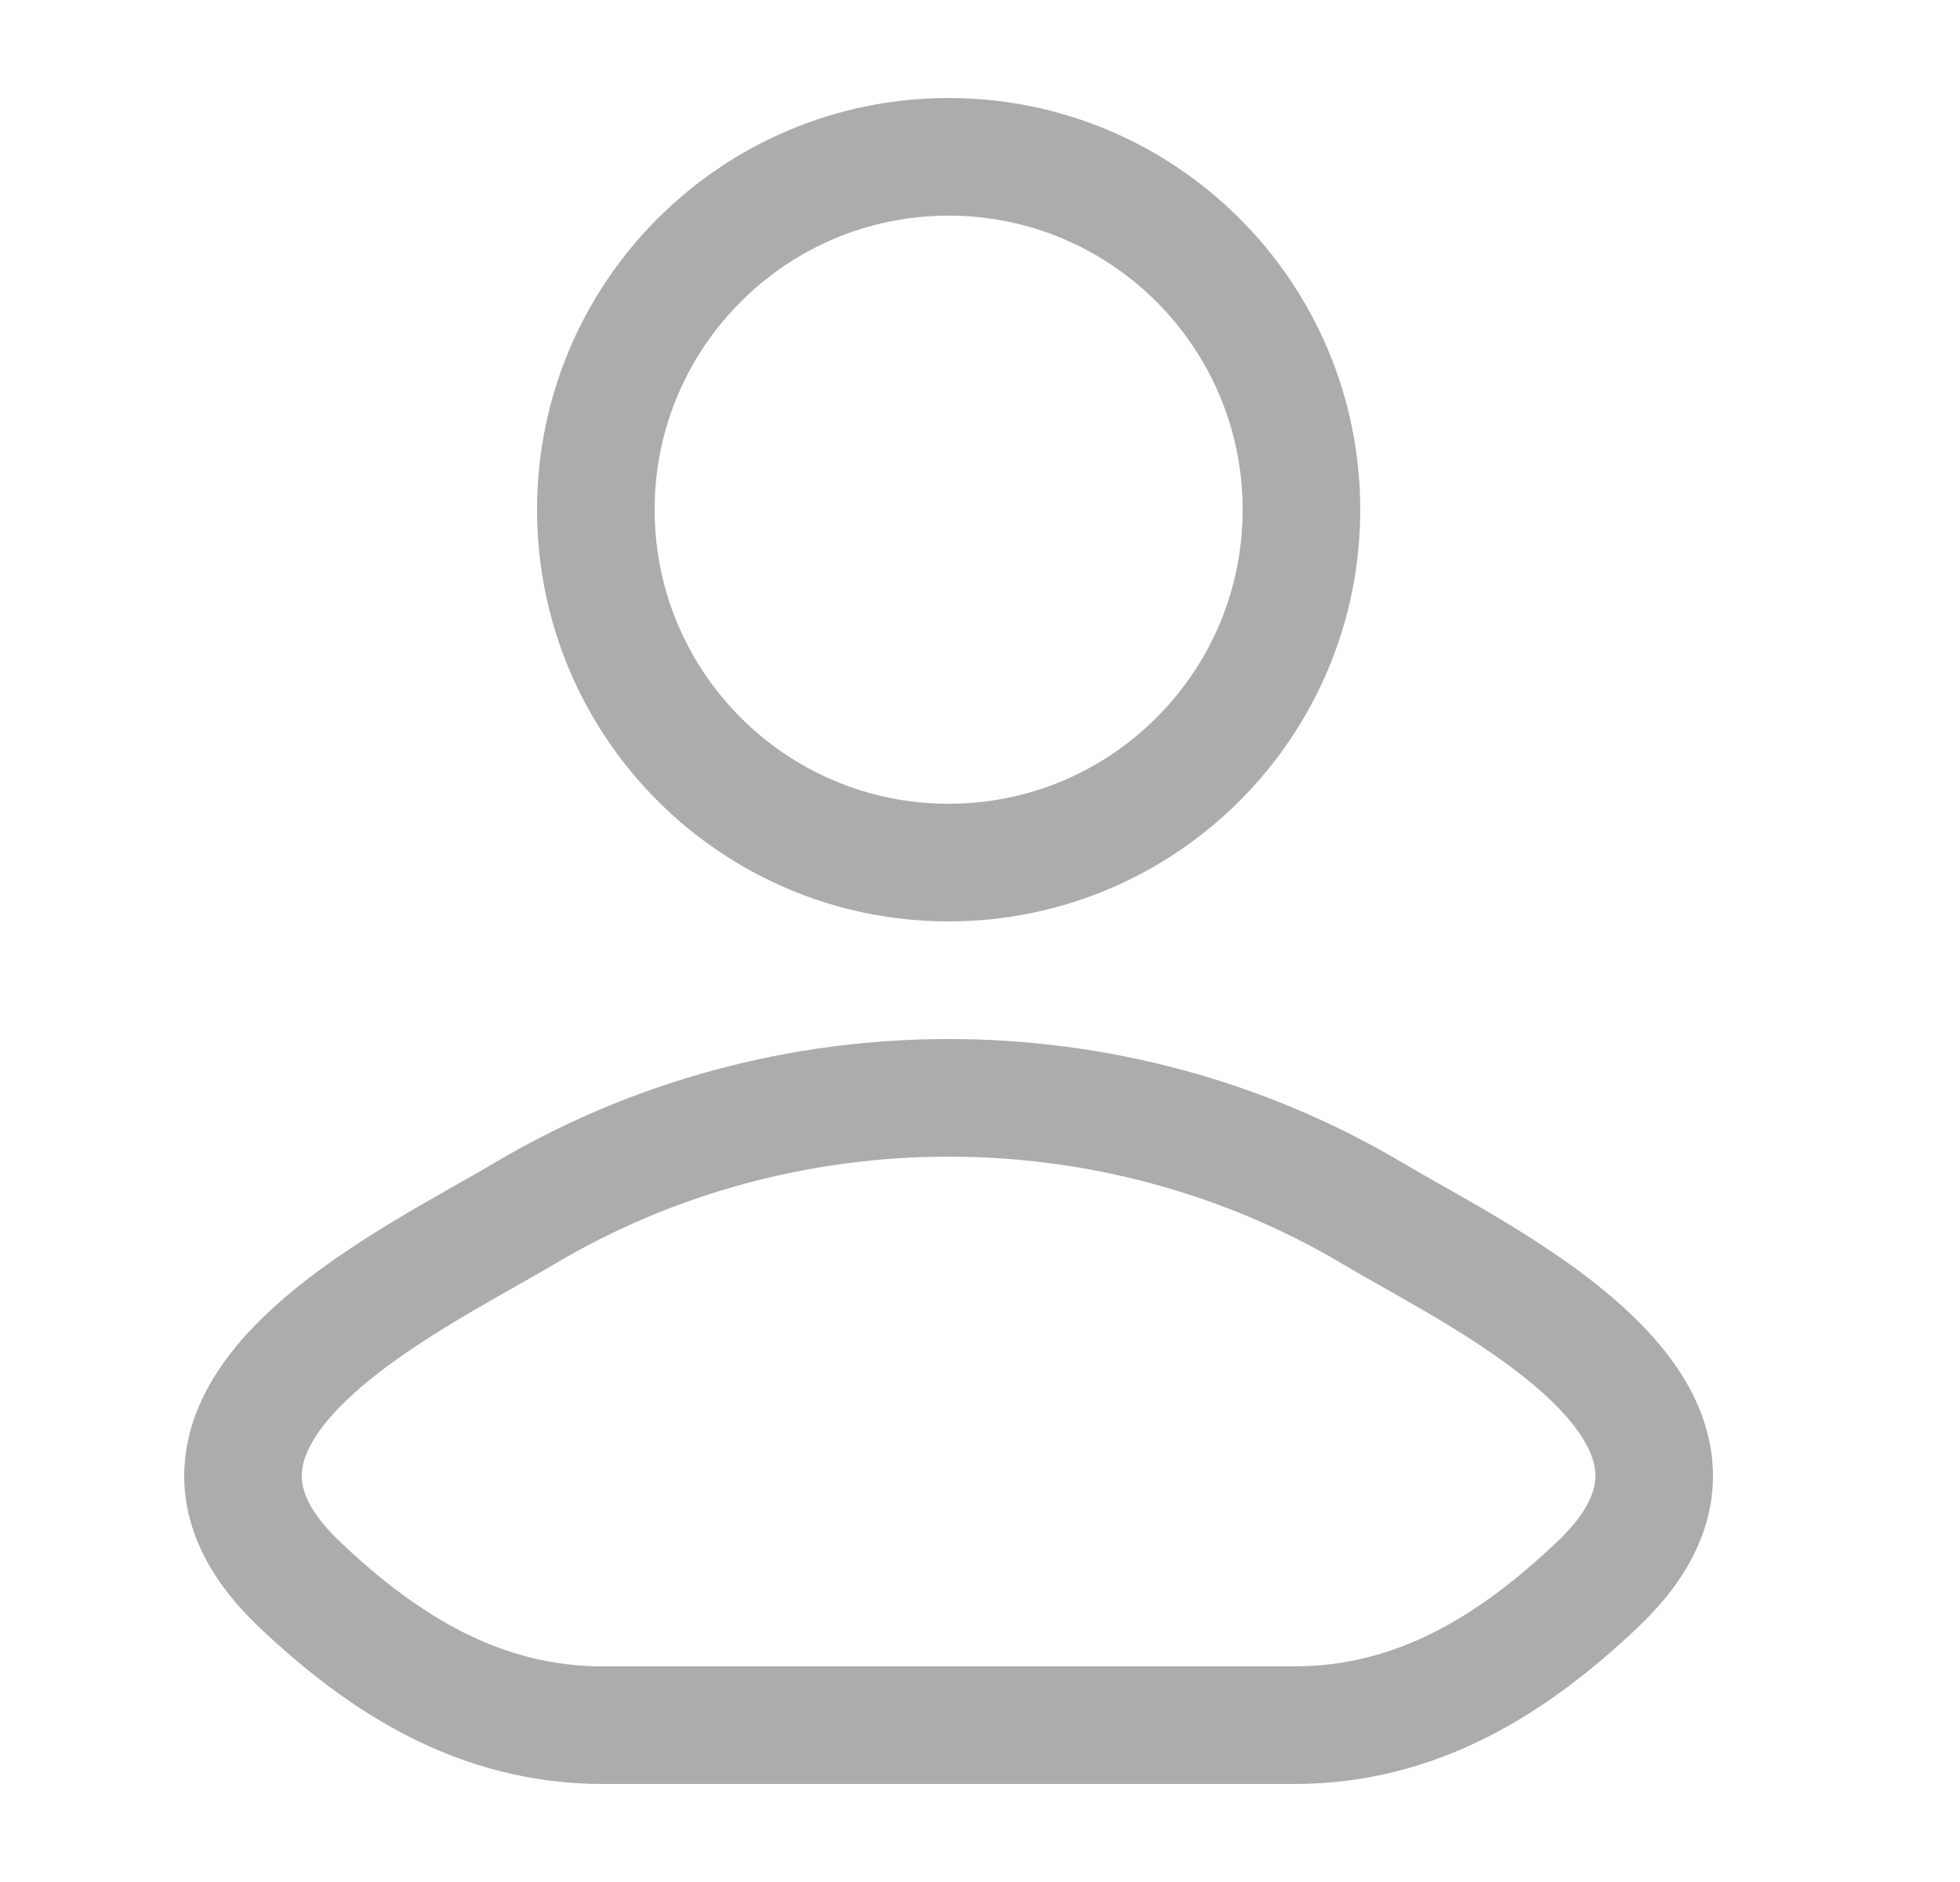
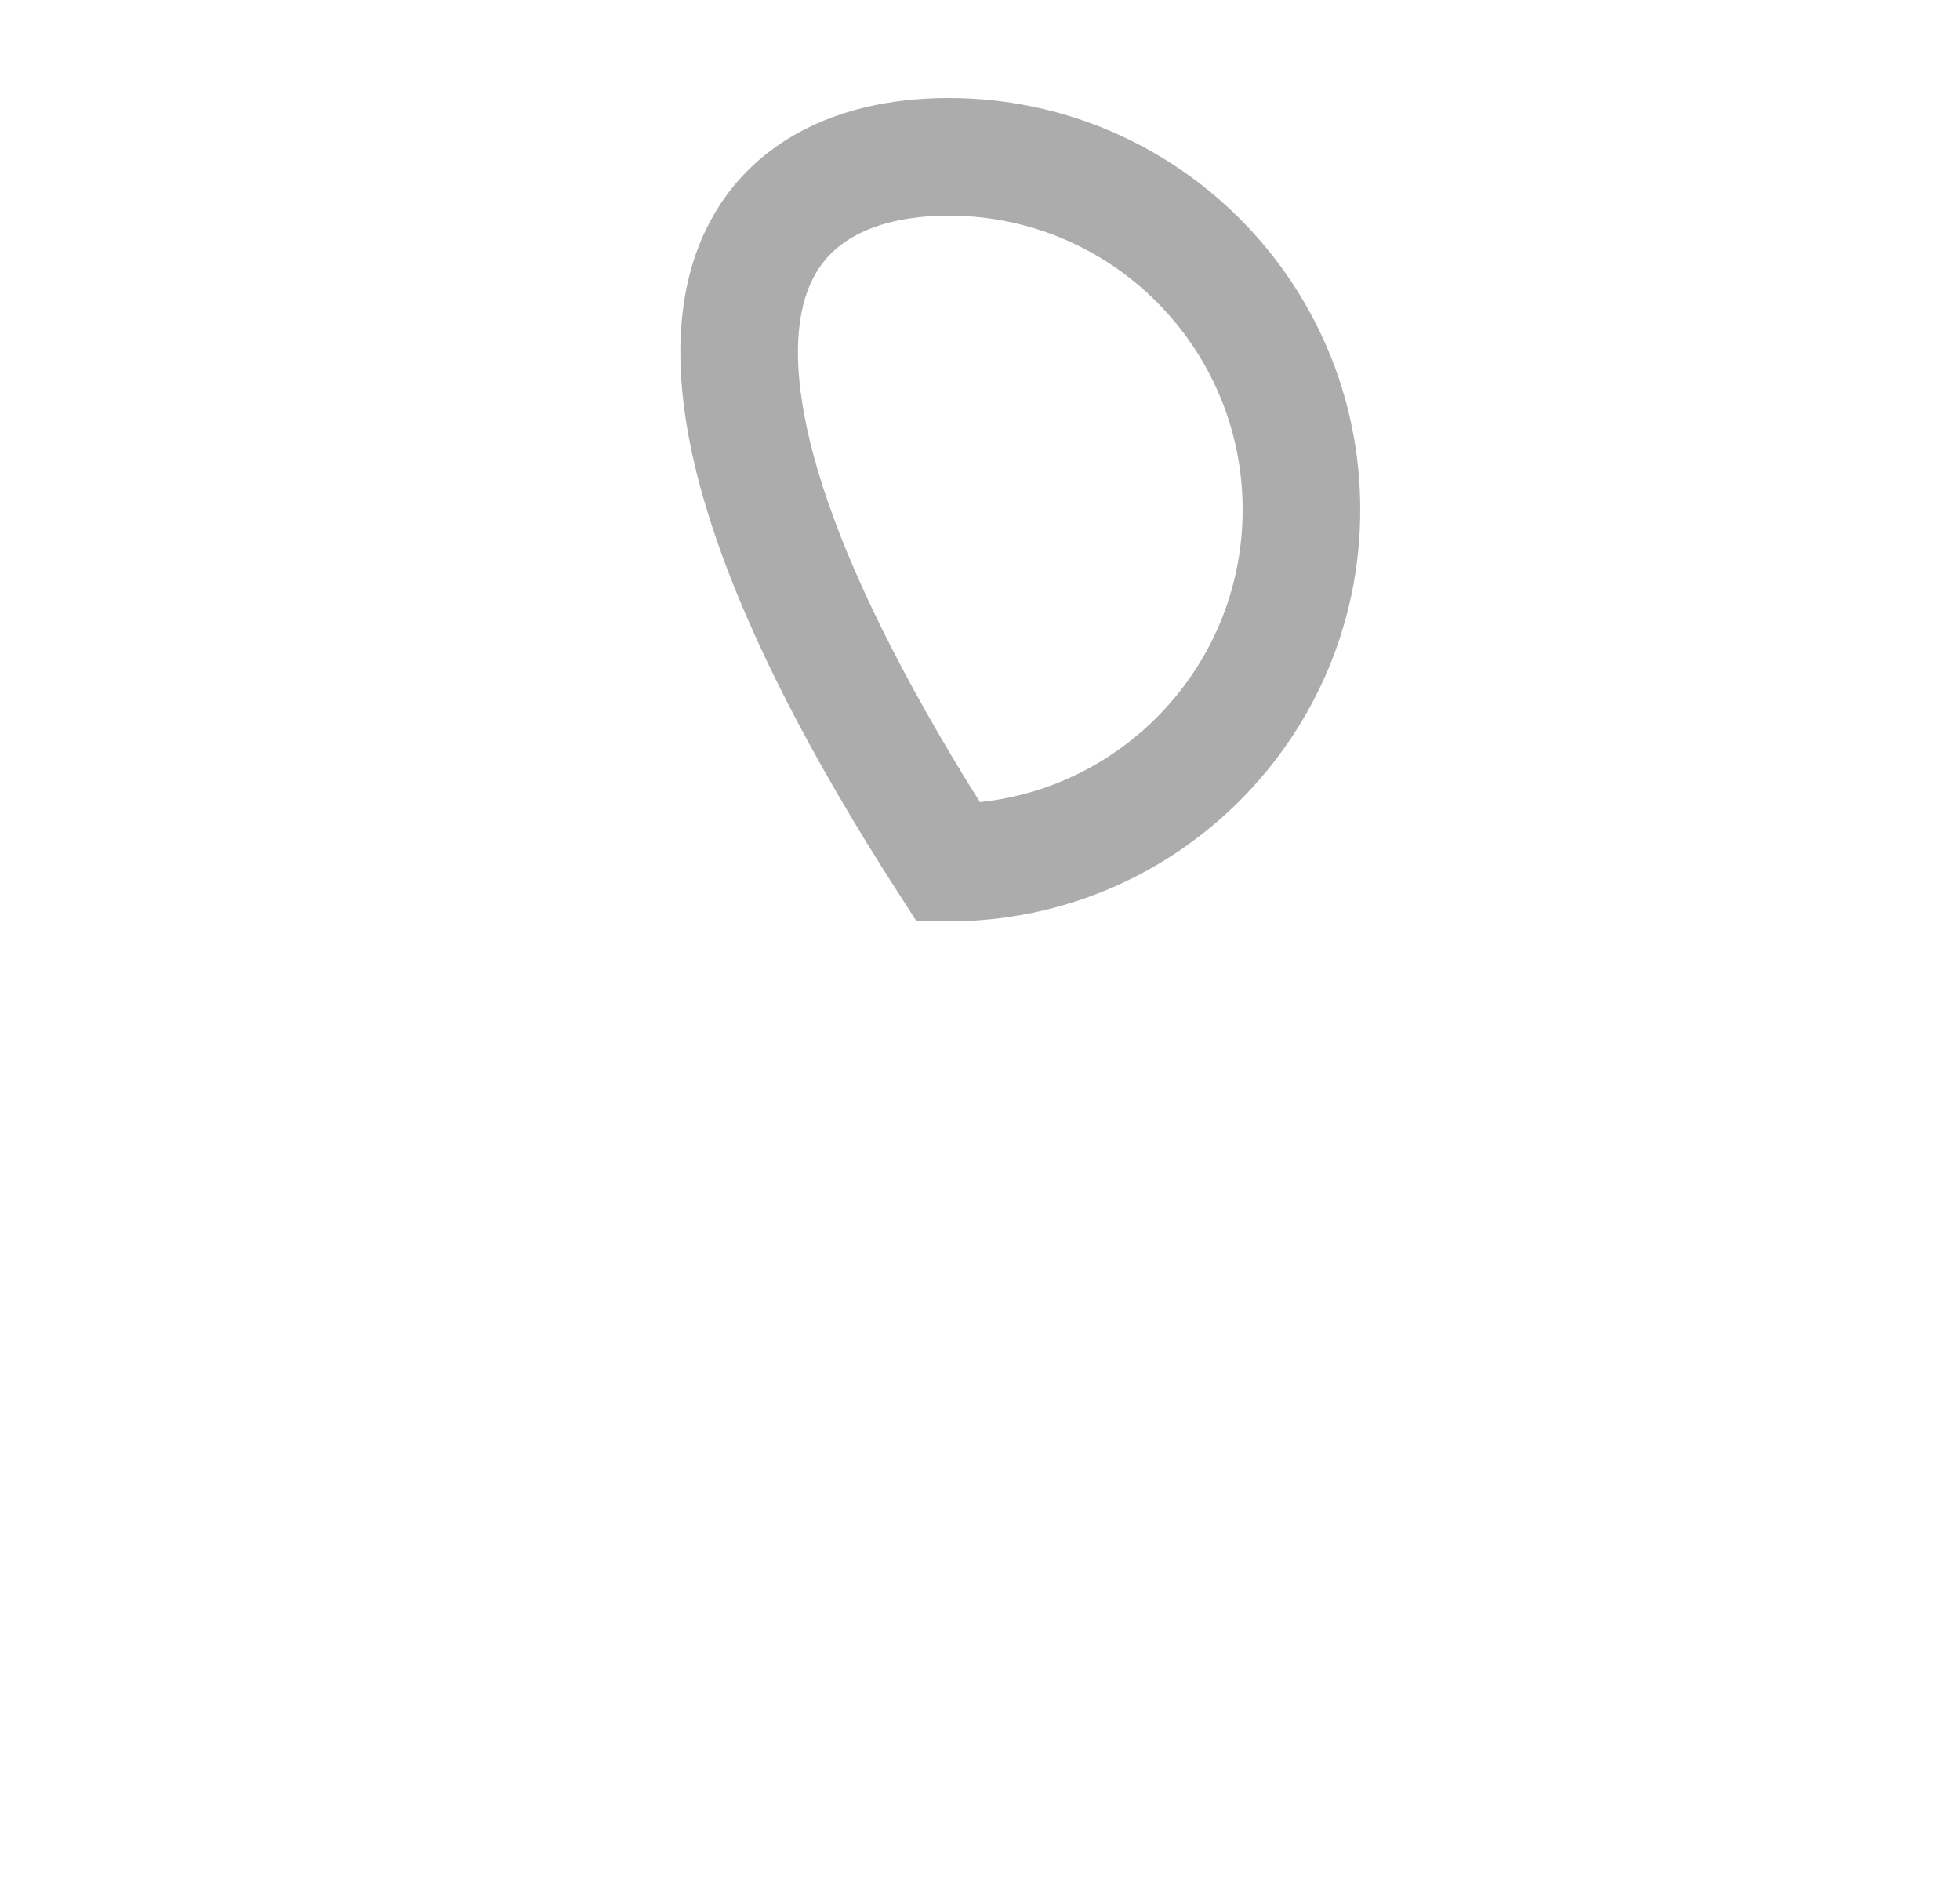
<svg xmlns="http://www.w3.org/2000/svg" width="25" height="24" viewBox="0 0 25 24" fill="none">
-   <path d="M6.677 15.482C5.262 16.324 1.553 18.044 3.812 20.197C4.916 21.248 6.145 22 7.69 22H16.509C18.054 22 19.283 21.248 20.387 20.197C22.646 18.044 18.937 16.324 17.522 15.482C14.204 13.506 9.995 13.506 6.677 15.482Z" stroke="#ACACAC" stroke-width="1.5" stroke-linecap="round" stroke-linejoin="round" />
-   <path d="M16.6 6.5C16.6 8.985 14.585 11 12.1 11C9.614 11 7.6 8.985 7.6 6.5C7.6 4.015 9.614 2 12.1 2C14.585 2 16.6 4.015 16.6 6.5Z" stroke="#ACACAC" stroke-width="1.5" />
+   <path d="M16.6 6.5C16.6 8.985 14.585 11 12.1 11C7.6 4.015 9.614 2 12.1 2C14.585 2 16.6 4.015 16.6 6.5Z" stroke="#ACACAC" stroke-width="1.5" />
</svg>